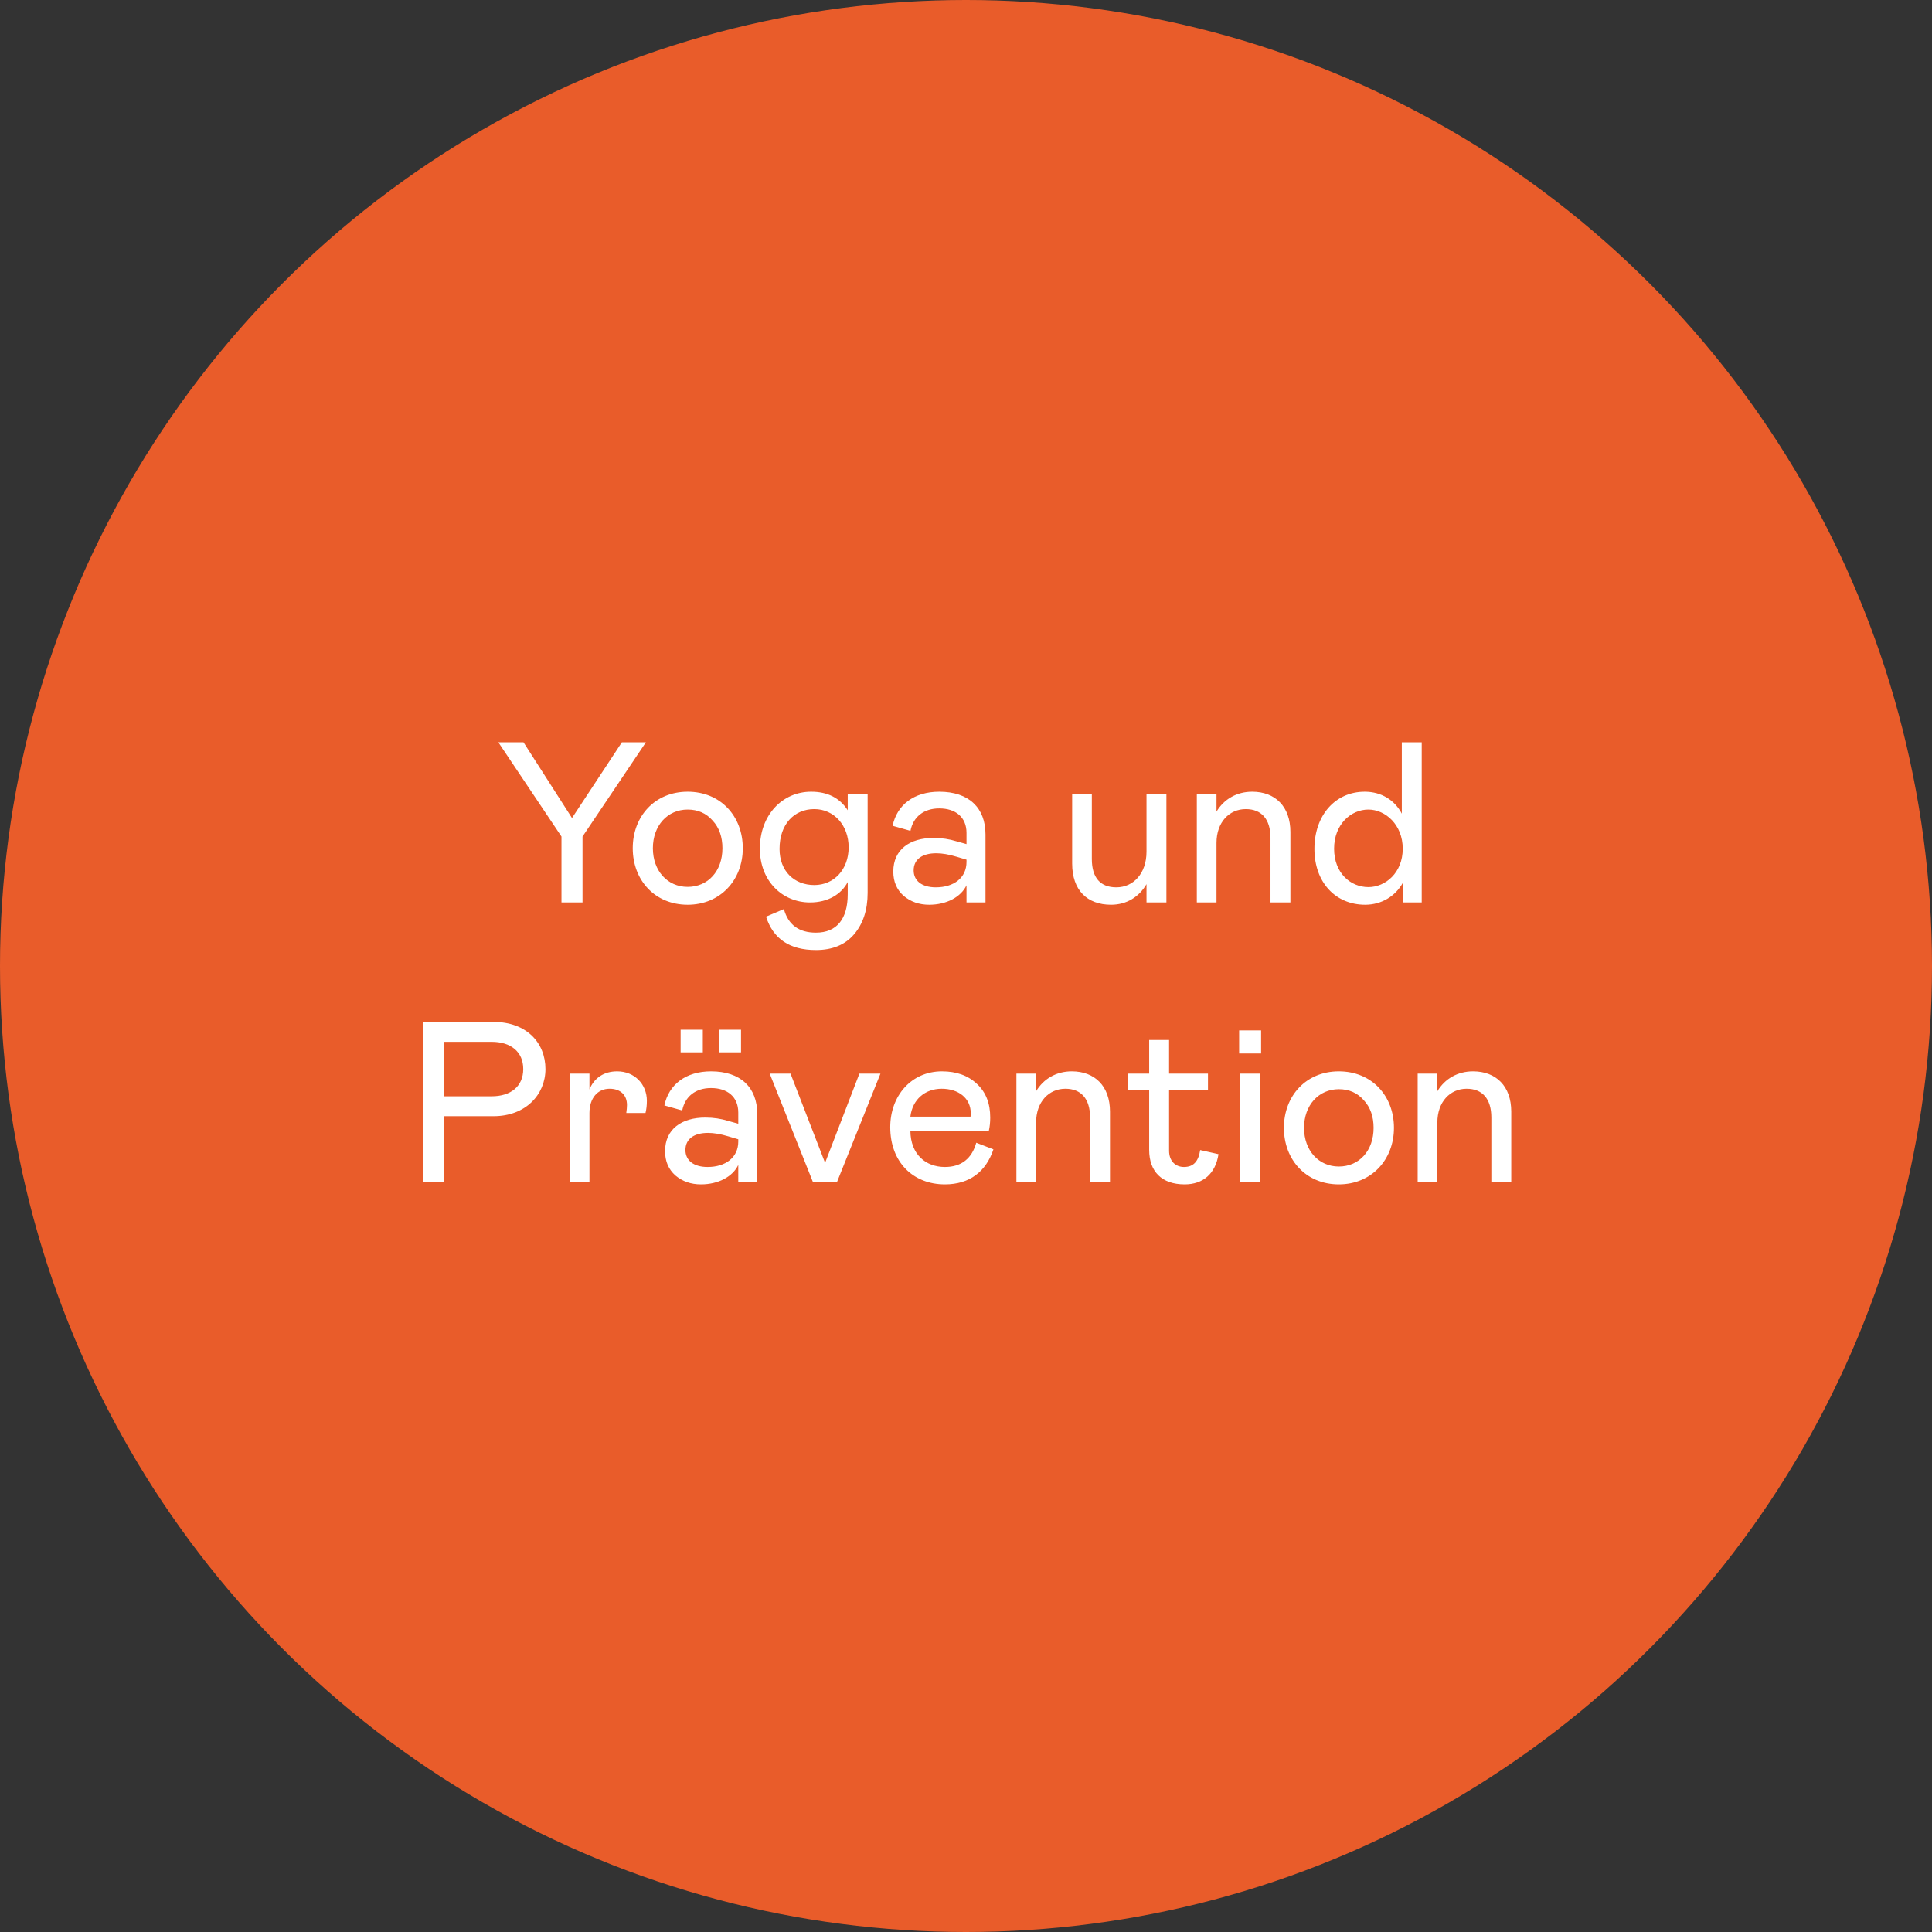
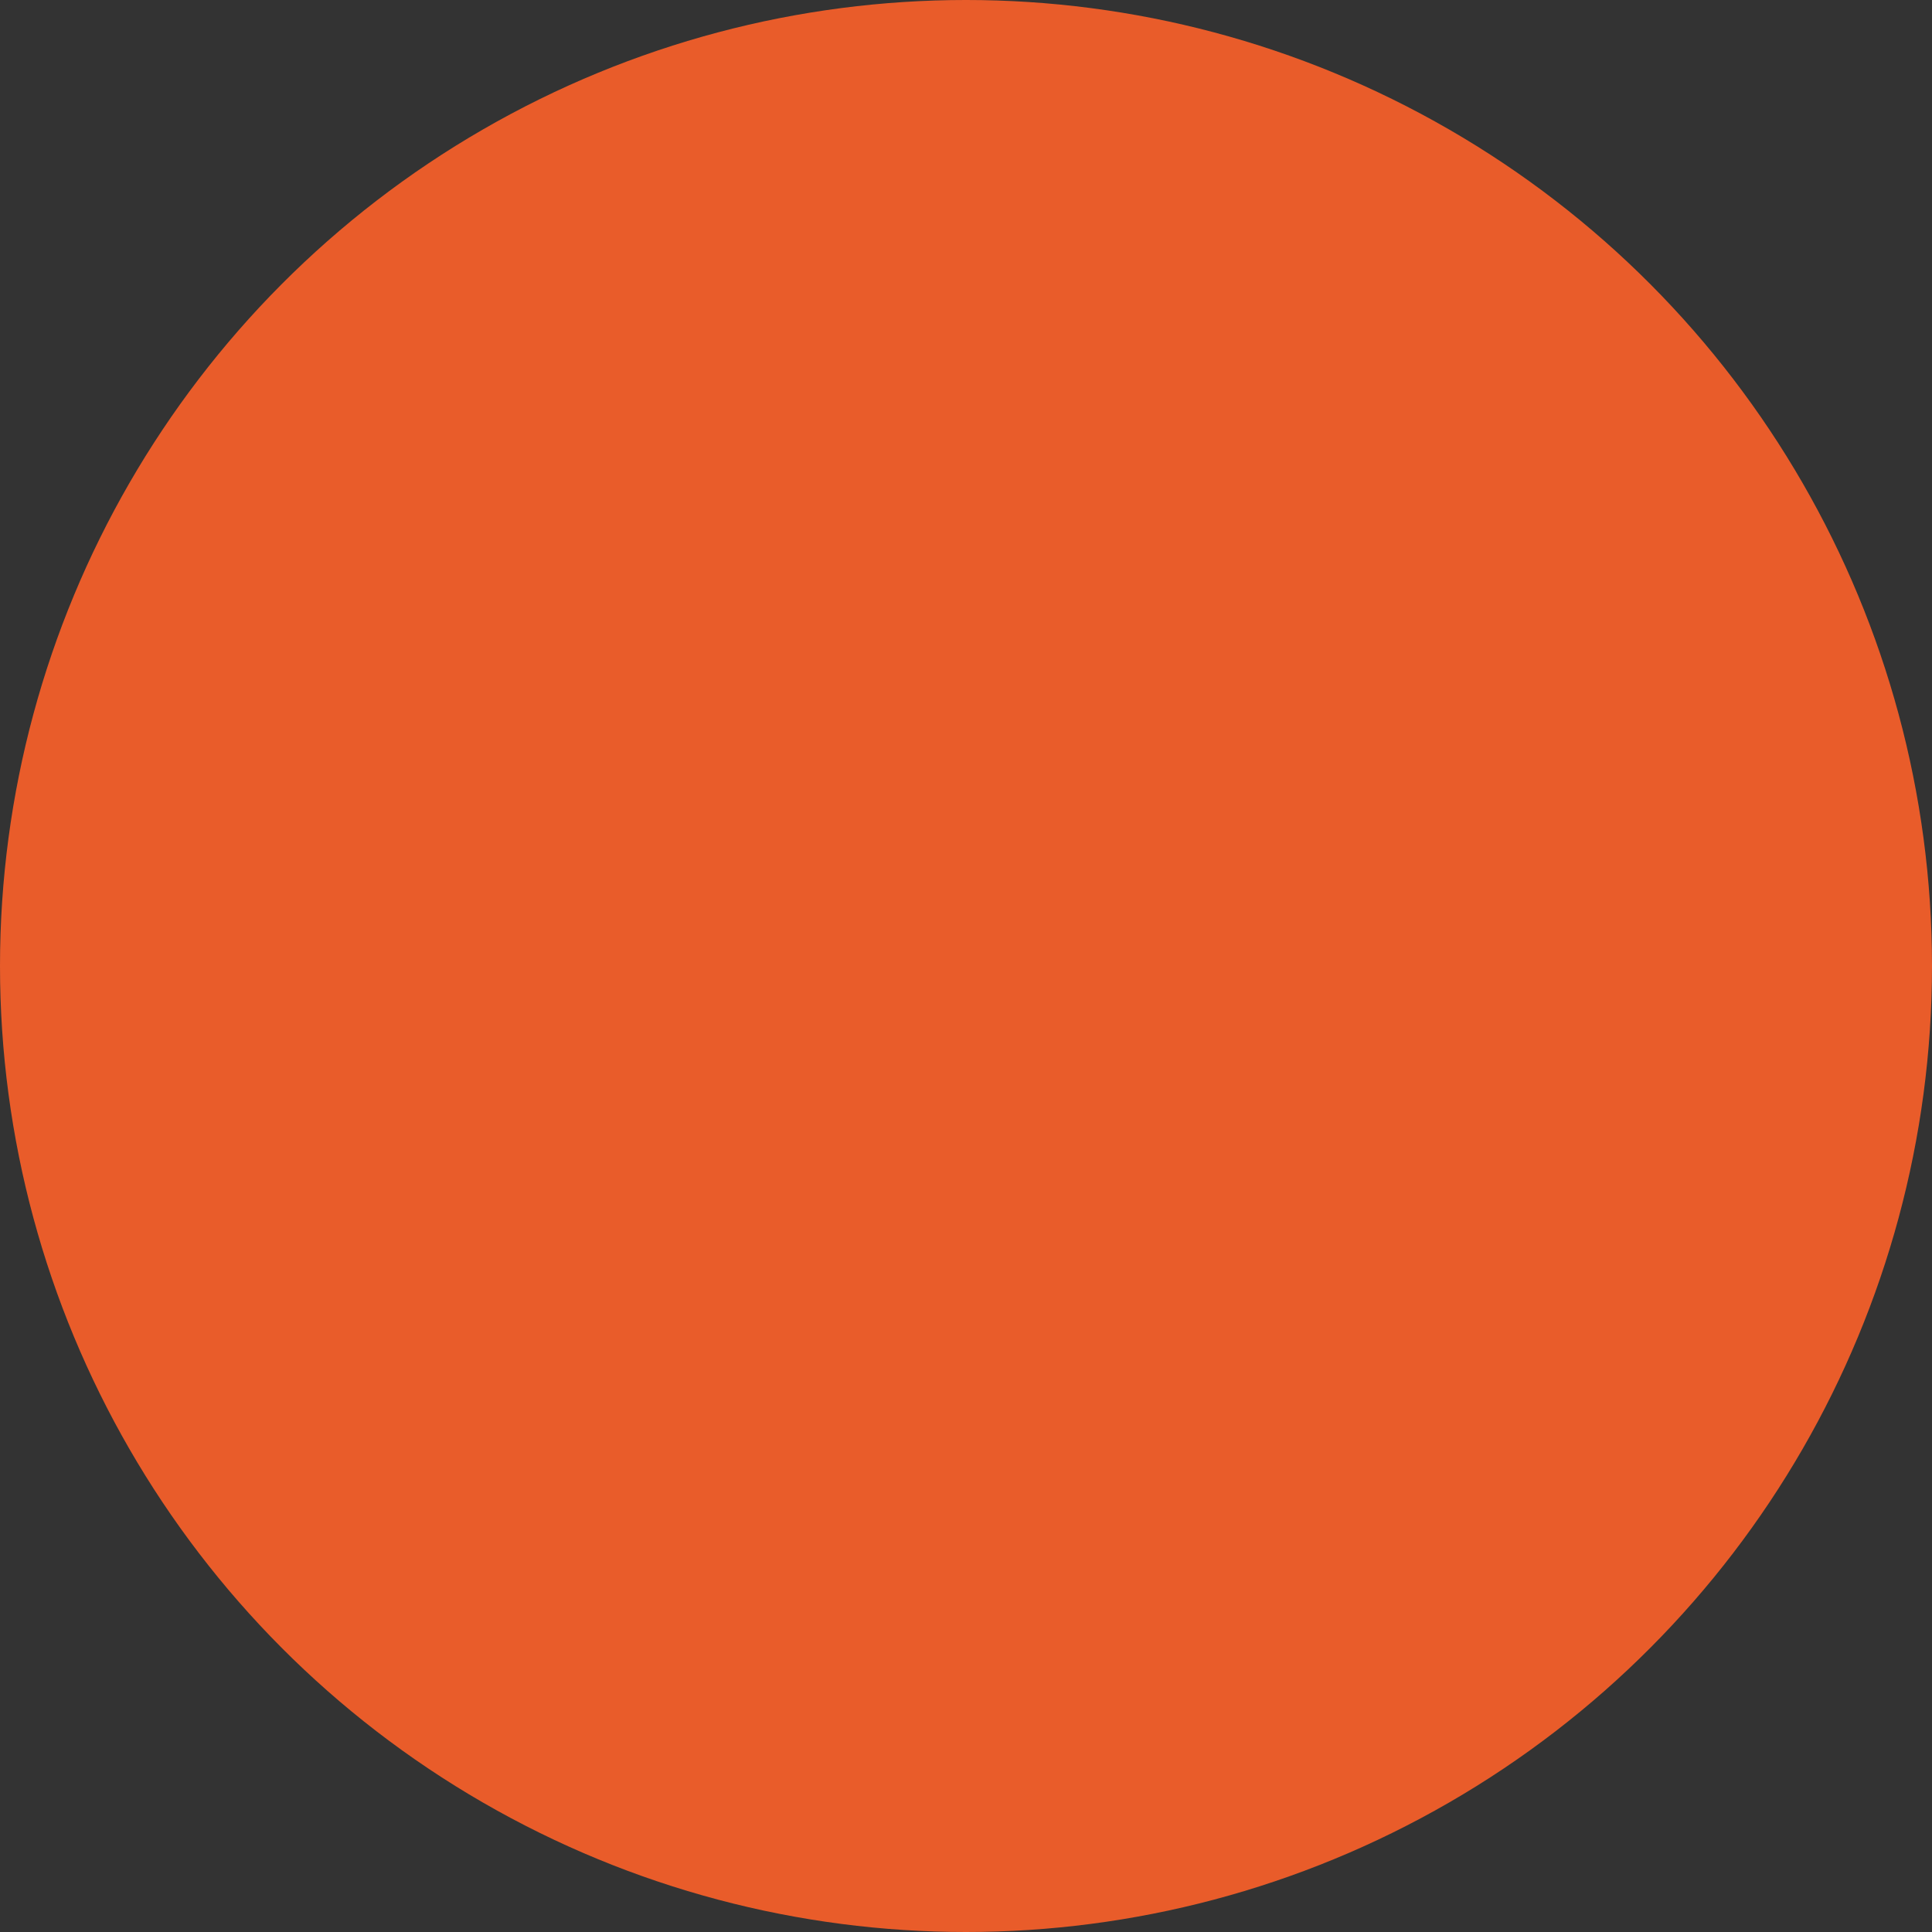
<svg xmlns="http://www.w3.org/2000/svg" width="152" height="152" viewBox="0 0 152 152" fill="none">
  <rect x="0" y="0" width="152" height="152" fill="#333333" stroke="none" />
  <circle cx="76" cy="76" r="76" fill="#E95C2A" />
-   <path d="M41.186 58.4H39.206L44.174 65.816V71H45.83V65.816L50.816 58.4H48.926L45.002 64.358L41.186 58.4ZM49.781 66.734C49.781 69.254 51.527 71.18 54.101 71.18C56.657 71.18 58.439 69.254 58.439 66.734C58.439 64.214 56.693 62.288 54.101 62.288C51.527 62.288 49.781 64.214 49.781 66.734ZM56.837 66.734C56.837 68.534 55.703 69.776 54.101 69.776C52.517 69.776 51.365 68.516 51.365 66.734C51.365 64.952 52.517 63.692 54.101 63.692C54.911 63.692 55.559 63.98 56.063 64.556C56.585 65.114 56.837 65.852 56.837 66.734ZM60.269 72.116C60.827 73.862 62.123 74.744 64.193 74.744C65.489 74.744 66.497 74.33 67.199 73.502C67.901 72.674 68.261 71.594 68.261 70.244V62.468H66.695V63.746C66.065 62.774 65.111 62.288 63.815 62.288C61.565 62.288 59.783 64.106 59.783 66.77C59.783 69.326 61.565 71 63.725 71C65.147 71 66.191 70.352 66.695 69.398V70.352C66.695 72.278 65.849 73.376 64.193 73.376C62.861 73.376 62.015 72.764 61.673 71.522L60.269 72.116ZM66.767 66.662C66.767 68.408 65.615 69.632 64.067 69.632C62.483 69.632 61.331 68.534 61.331 66.788C61.331 64.844 62.483 63.656 64.067 63.656C65.615 63.656 66.767 64.934 66.767 66.662ZM70.28 68.57C70.28 69.362 70.55 69.992 71.09 70.478C71.648 70.946 72.314 71.18 73.106 71.18C74.474 71.18 75.608 70.568 76.04 69.65V71H77.534V65.654C77.534 63.548 76.22 62.288 73.898 62.288C71.9 62.288 70.568 63.332 70.226 64.97L71.63 65.366C71.846 64.268 72.674 63.602 73.898 63.602C75.176 63.602 76.04 64.286 76.04 65.528V66.41L75.266 66.194C74.69 66.014 74.078 65.924 73.448 65.924C71.594 65.924 70.28 66.824 70.28 68.57ZM76.04 67.814C76.04 69.056 75.05 69.812 73.628 69.812C72.494 69.812 71.882 69.272 71.882 68.48C71.882 67.598 72.566 67.13 73.664 67.13C74.114 67.13 74.654 67.22 75.248 67.4L76.04 67.634V67.814ZM90.201 62.468V67.004C90.201 68.714 89.175 69.812 87.826 69.812C86.584 69.812 85.9 69.074 85.9 67.58V62.468H84.352V67.94C84.352 70.046 85.54 71.18 87.412 71.18C88.653 71.18 89.626 70.55 90.201 69.56V71H91.767V62.468H90.201ZM95.708 71V66.32C95.708 64.682 96.716 63.656 98.012 63.656C99.236 63.656 99.956 64.43 99.956 65.924V71H101.522V65.456C101.522 63.458 100.334 62.288 98.516 62.288C97.31 62.288 96.302 62.864 95.708 63.854V62.468H94.16V71H95.708ZM103.412 66.788C103.412 69.398 105.05 71.18 107.408 71.18C108.704 71.18 109.784 70.496 110.36 69.47V71H111.854V58.4H110.288V64.016C109.73 62.954 108.686 62.288 107.372 62.288C105.05 62.288 103.412 64.142 103.412 66.788ZM110.36 66.77C110.36 68.678 108.992 69.794 107.66 69.794C106.256 69.794 104.96 68.696 104.96 66.77C104.96 64.862 106.274 63.692 107.66 63.692C108.992 63.692 110.36 64.88 110.36 66.77ZM34.92 87.816H38.827C41.364 87.816 42.913 86.106 42.913 84.108C42.913 82.056 41.437 80.4 38.827 80.4H33.264V93H34.92V87.816ZM34.92 86.25V81.966H38.682C40.176 81.966 41.166 82.74 41.166 84.108C41.166 85.476 40.176 86.25 38.682 86.25H34.92ZM44.827 84.468V93H46.375V87.564C46.375 86.412 47.005 85.656 47.959 85.656C48.805 85.656 49.327 86.142 49.327 86.934C49.327 87.096 49.309 87.312 49.273 87.564H50.785C50.857 87.276 50.893 86.952 50.893 86.61C50.893 85.314 49.939 84.288 48.553 84.288C47.527 84.288 46.753 84.792 46.375 85.71V84.468H44.827ZM52.324 90.57C52.324 91.362 52.594 91.992 53.134 92.478C53.692 92.946 54.358 93.18 55.15 93.18C56.518 93.18 57.652 92.568 58.084 91.65V93H59.578V87.654C59.578 85.548 58.264 84.288 55.942 84.288C53.944 84.288 52.612 85.332 52.27 86.97L53.674 87.366C53.89 86.268 54.718 85.602 55.942 85.602C57.22 85.602 58.084 86.286 58.084 87.528V88.41L57.31 88.194C56.734 88.014 56.122 87.924 55.492 87.924C53.638 87.924 52.324 88.824 52.324 90.57ZM58.084 89.814C58.084 91.056 57.094 91.812 55.672 91.812C54.538 91.812 53.926 91.272 53.926 90.48C53.926 89.598 54.61 89.13 55.708 89.13C56.158 89.13 56.698 89.22 57.292 89.4L58.084 89.634V89.814ZM53.548 82.794H55.294V81.012H53.548V82.794ZM56.554 82.794H58.3V81.012H56.554V82.794ZM62.195 84.468H60.557L63.959 93H65.849L69.269 84.468H67.613L64.913 91.488L62.195 84.468ZM76.808 89.904C76.466 91.128 75.656 91.812 74.341 91.812C72.829 91.812 71.641 90.822 71.624 88.968H77.797C77.87 88.644 77.906 88.302 77.906 87.924C77.906 86.808 77.564 85.926 76.862 85.278C76.159 84.612 75.242 84.288 74.108 84.288C71.677 84.288 70.04 86.232 70.04 88.68C70.04 91.434 71.84 93.18 74.341 93.18C76.303 93.18 77.582 92.154 78.157 90.426L76.808 89.904ZM71.624 87.852C71.785 86.502 72.775 85.656 74.09 85.656C75.385 85.656 76.376 86.376 76.376 87.6L76.358 87.852H71.624ZM81.514 93V88.32C81.514 86.682 82.522 85.656 83.818 85.656C85.042 85.656 85.762 86.43 85.762 87.924V93H87.328V87.456C87.328 85.458 86.14 84.288 84.322 84.288C83.116 84.288 82.108 84.864 81.514 85.854V84.468H79.966V93H81.514ZM90.411 90.462C90.411 92.172 91.401 93.18 93.201 93.18C94.659 93.18 95.631 92.334 95.865 90.804L94.425 90.48C94.281 91.416 93.867 91.812 93.147 91.812C92.481 91.812 91.977 91.344 91.977 90.534V85.782H95.037V84.468H91.977V81.822H90.411V84.468H88.719V85.782H90.411V90.462ZM97.579 84.468V93H99.127V84.468H97.579ZM97.489 82.884H99.217V81.066H97.489V82.884ZM101.012 88.734C101.012 91.254 102.758 93.18 105.332 93.18C107.888 93.18 109.67 91.254 109.67 88.734C109.67 86.214 107.924 84.288 105.332 84.288C102.758 84.288 101.012 86.214 101.012 88.734ZM108.068 88.734C108.068 90.534 106.934 91.776 105.332 91.776C103.748 91.776 102.596 90.516 102.596 88.734C102.596 86.952 103.748 85.692 105.332 85.692C106.142 85.692 106.79 85.98 107.294 86.556C107.816 87.114 108.068 87.852 108.068 88.734ZM113.084 93V88.32C113.084 86.682 114.092 85.656 115.388 85.656C116.612 85.656 117.332 86.43 117.332 87.924V93H118.898V87.456C118.898 85.458 117.71 84.288 115.892 84.288C114.686 84.288 113.678 84.864 113.084 85.854V84.468H111.536V93H113.084Z" fill="white" />
</svg>